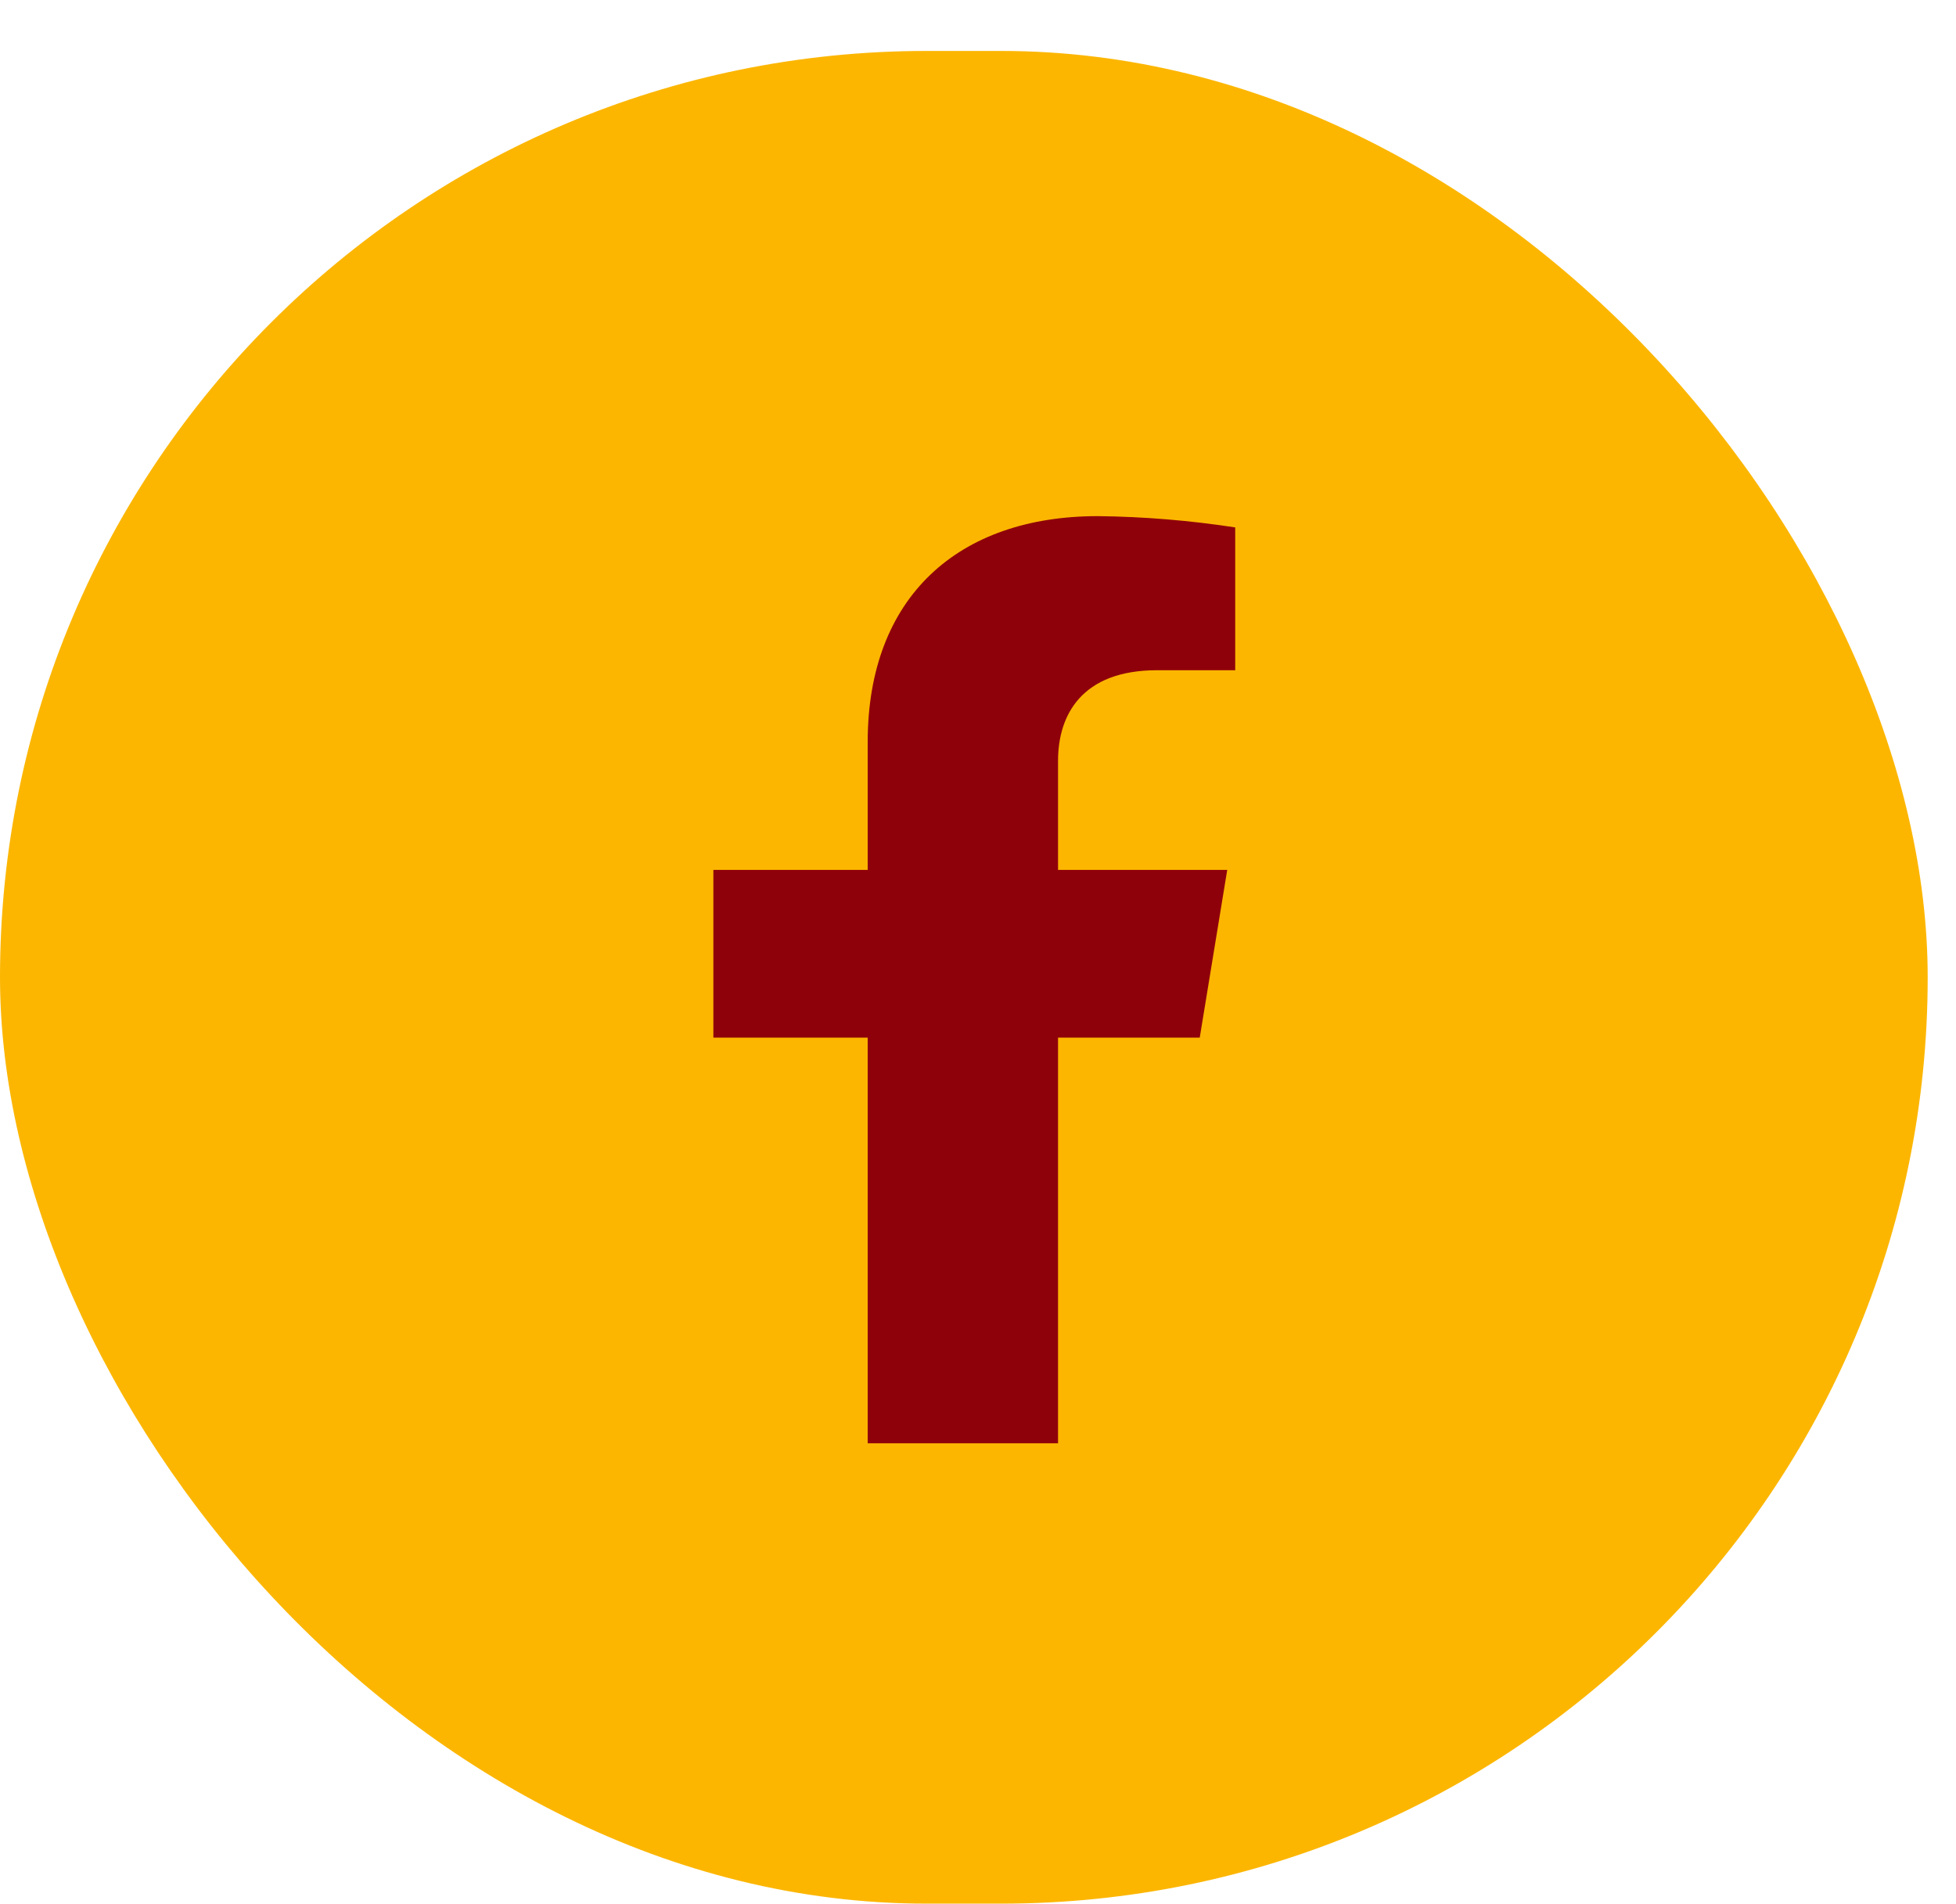
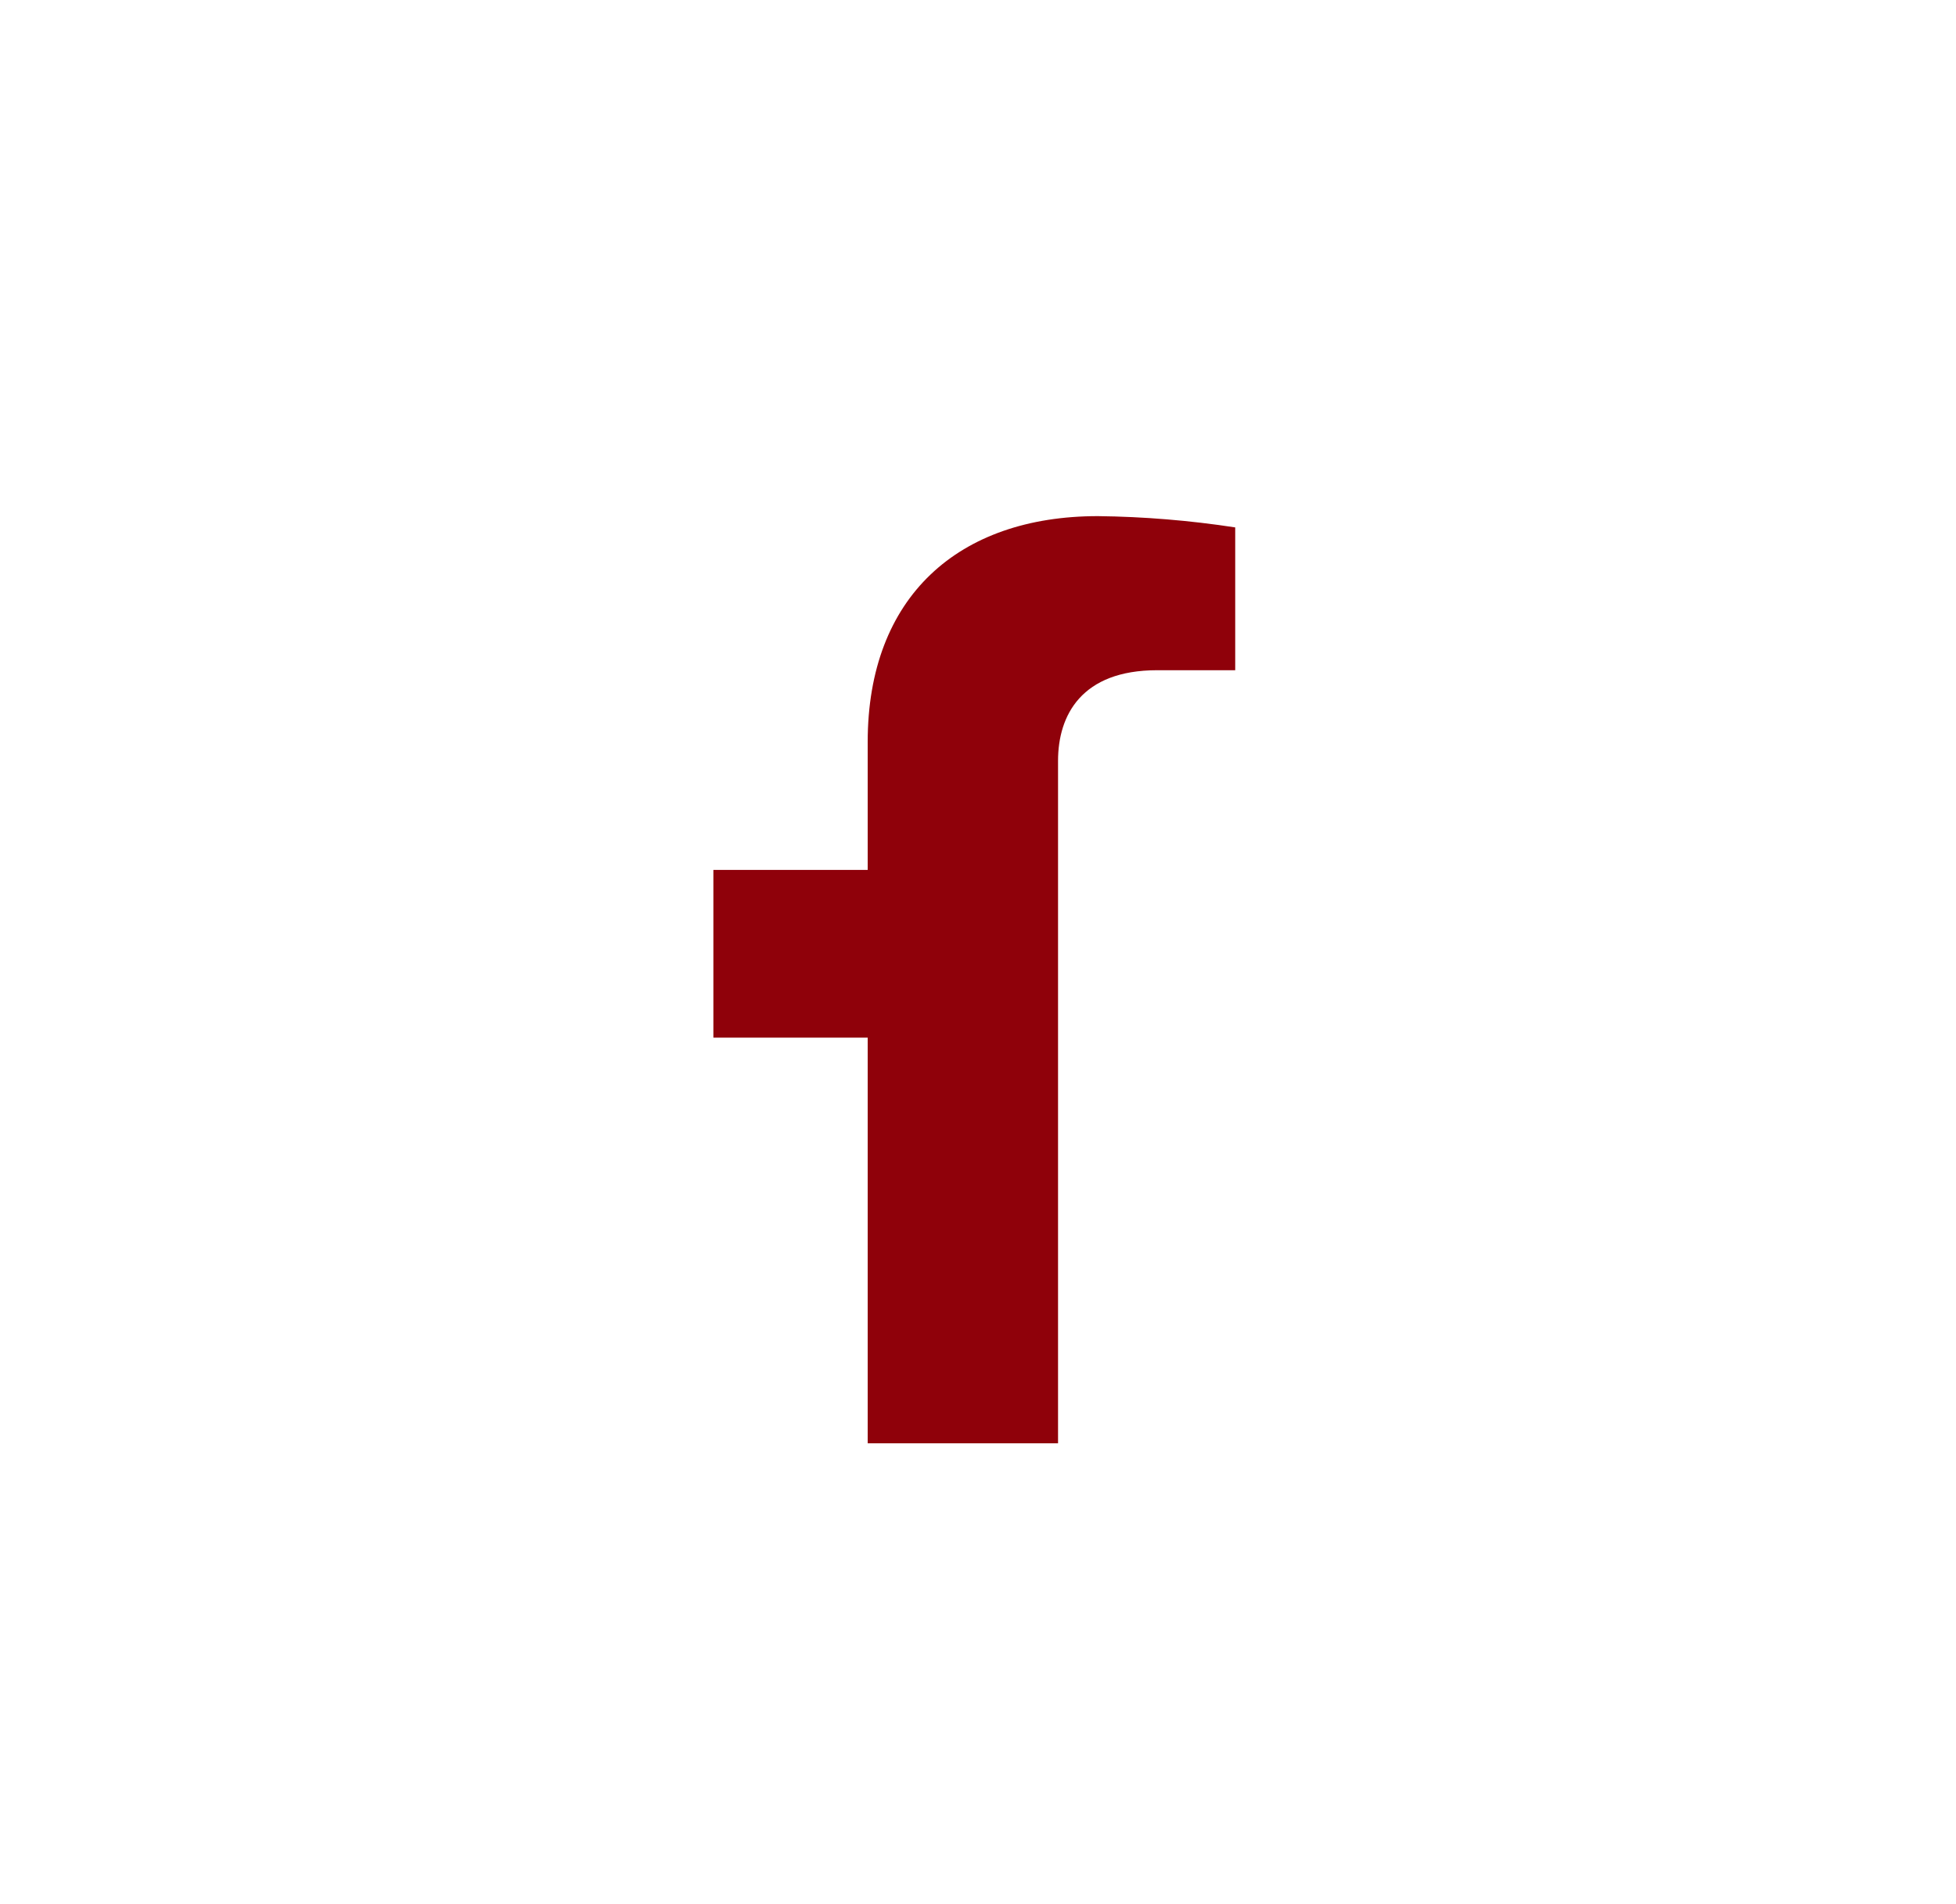
<svg xmlns="http://www.w3.org/2000/svg" width="38" height="37" viewBox="0 0 38 37" fill="none">
-   <rect y="0.99" width="37.45" height="36" rx="18" fill="#FCB600" />
-   <path d="M23.308 20.162L23.842 16.903H20.555V14.785C20.555 13.894 21.014 13.023 22.481 13.023H23.997V10.248C23.114 10.113 22.223 10.039 21.329 10.029C18.624 10.029 16.857 11.592 16.857 14.418V16.903H13.859V20.162H16.857V28.045H20.555V20.162H23.308Z" fill="#8F010A" />
+   <path d="M23.308 20.162H20.555V14.785C20.555 13.894 21.014 13.023 22.481 13.023H23.997V10.248C23.114 10.113 22.223 10.039 21.329 10.029C18.624 10.029 16.857 11.592 16.857 14.418V16.903H13.859V20.162H16.857V28.045H20.555V20.162H23.308Z" fill="#8F010A" />
</svg>